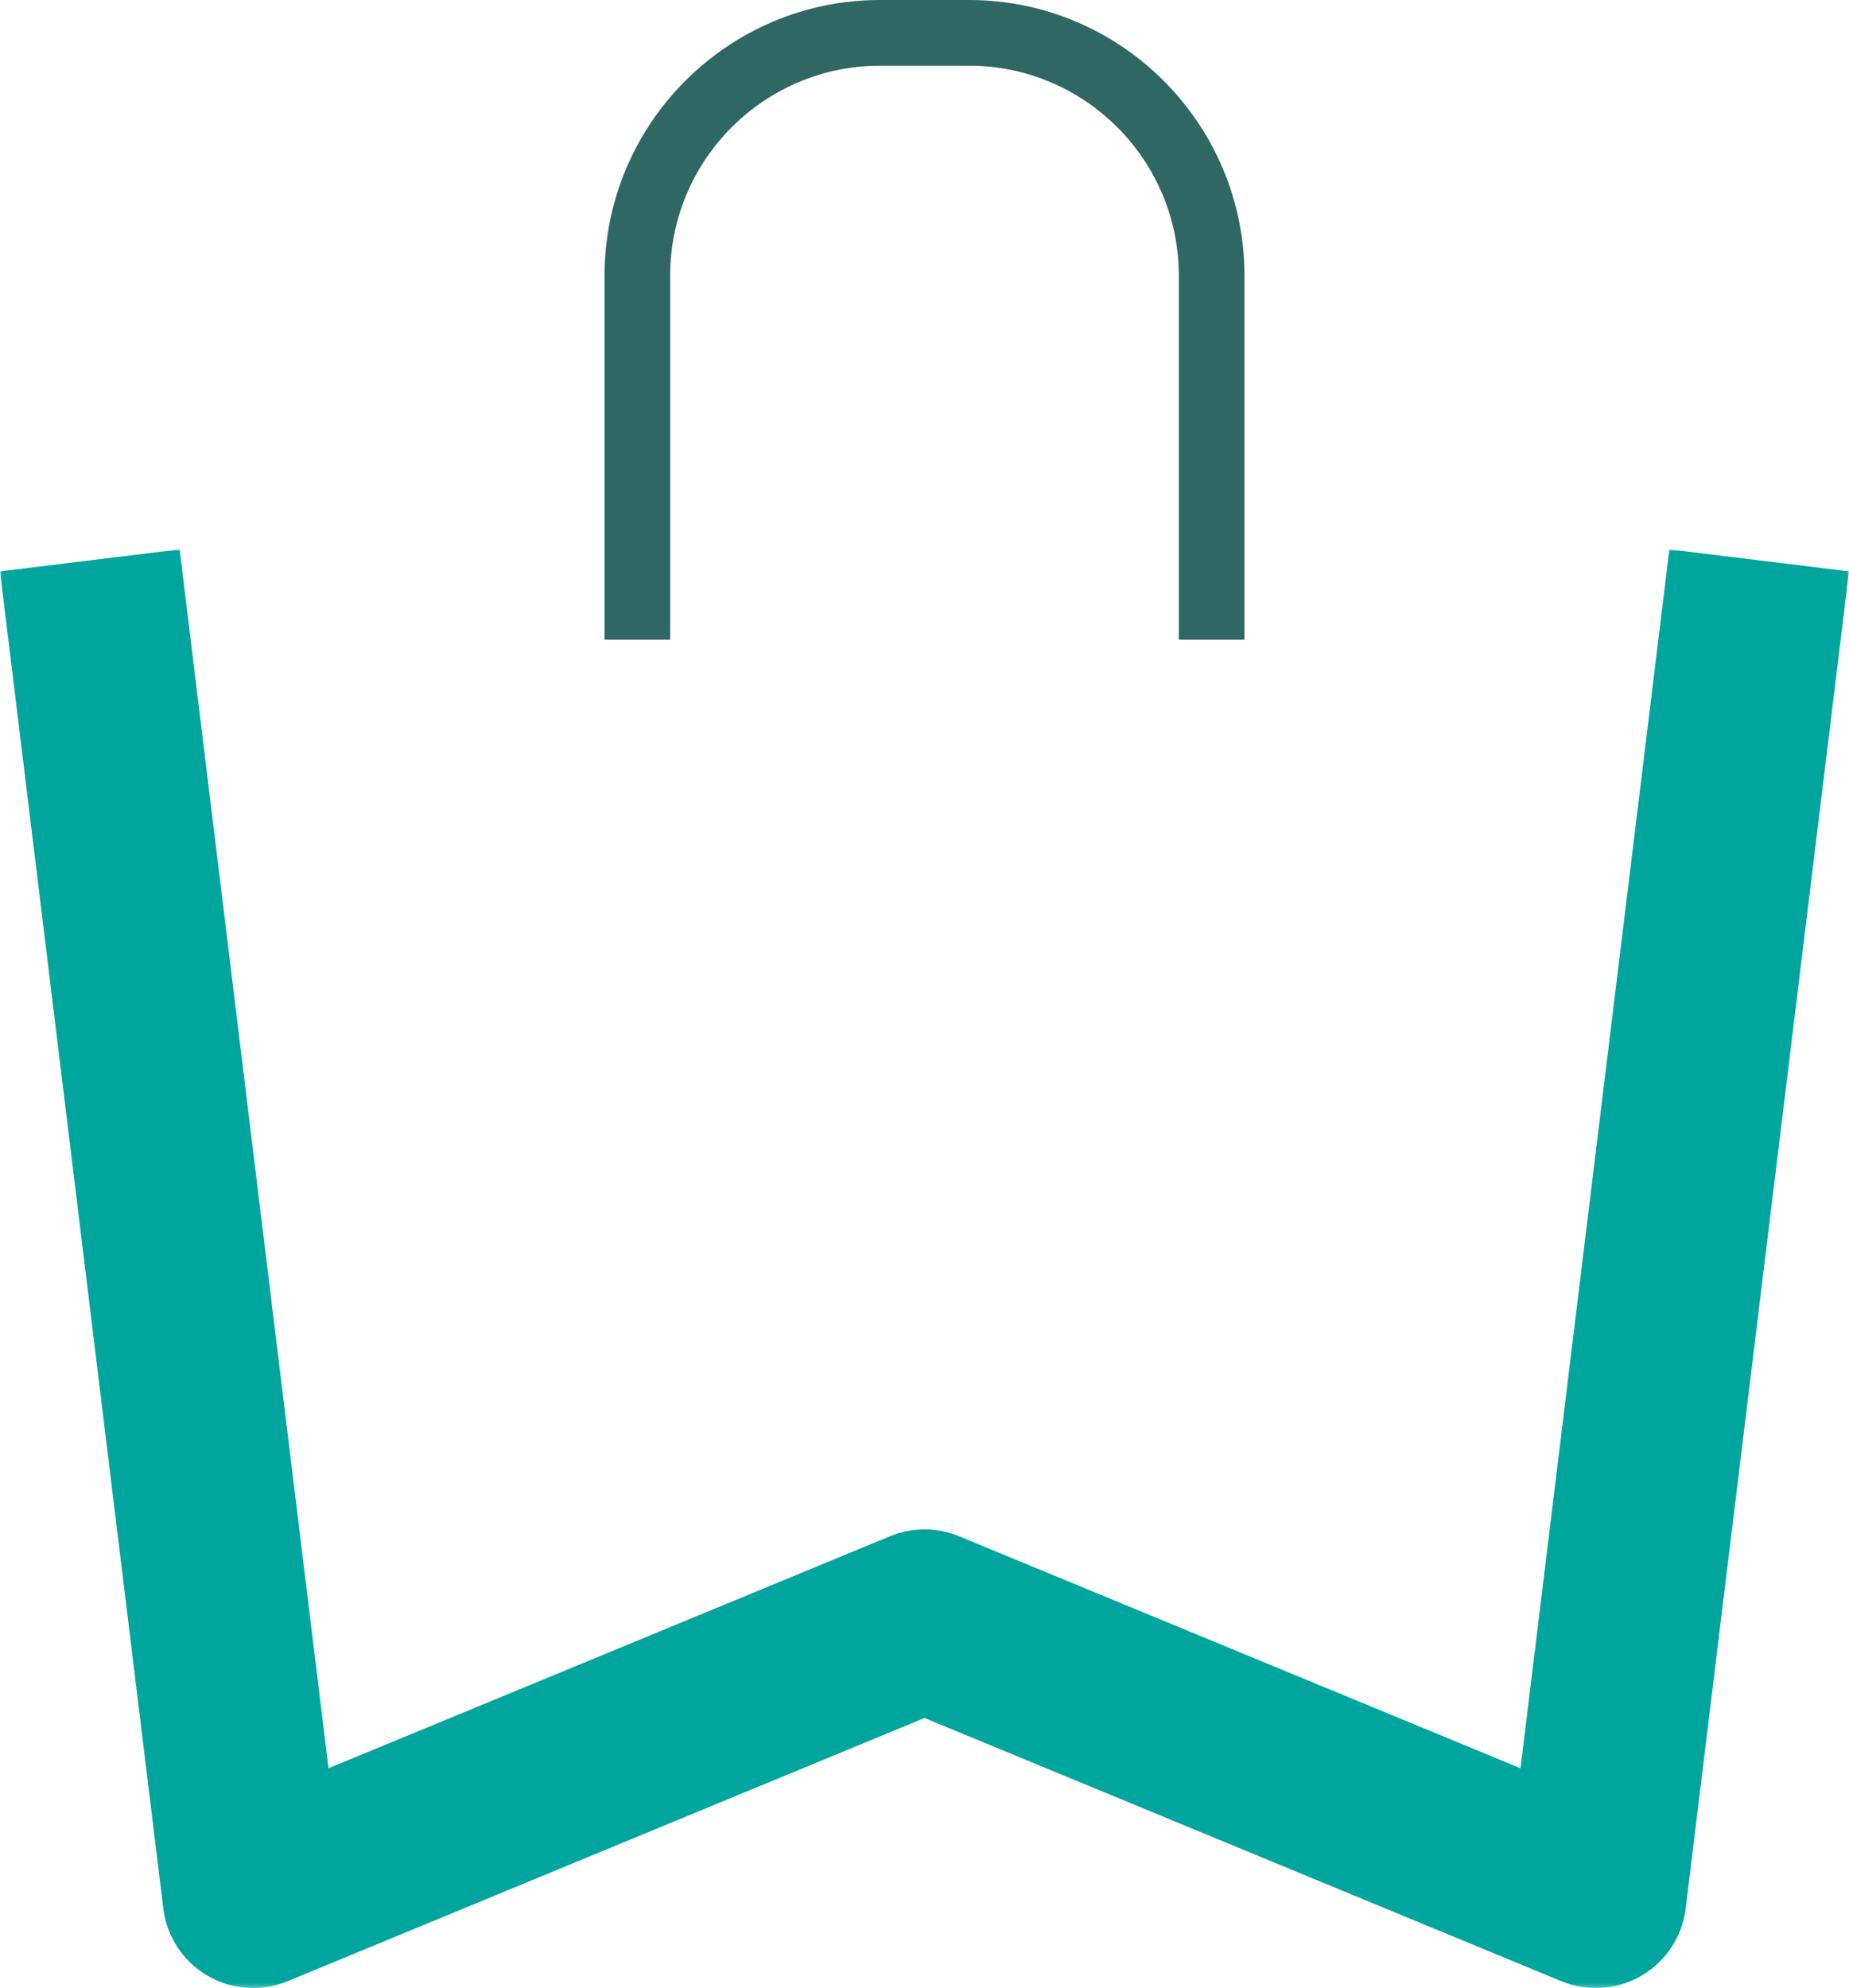
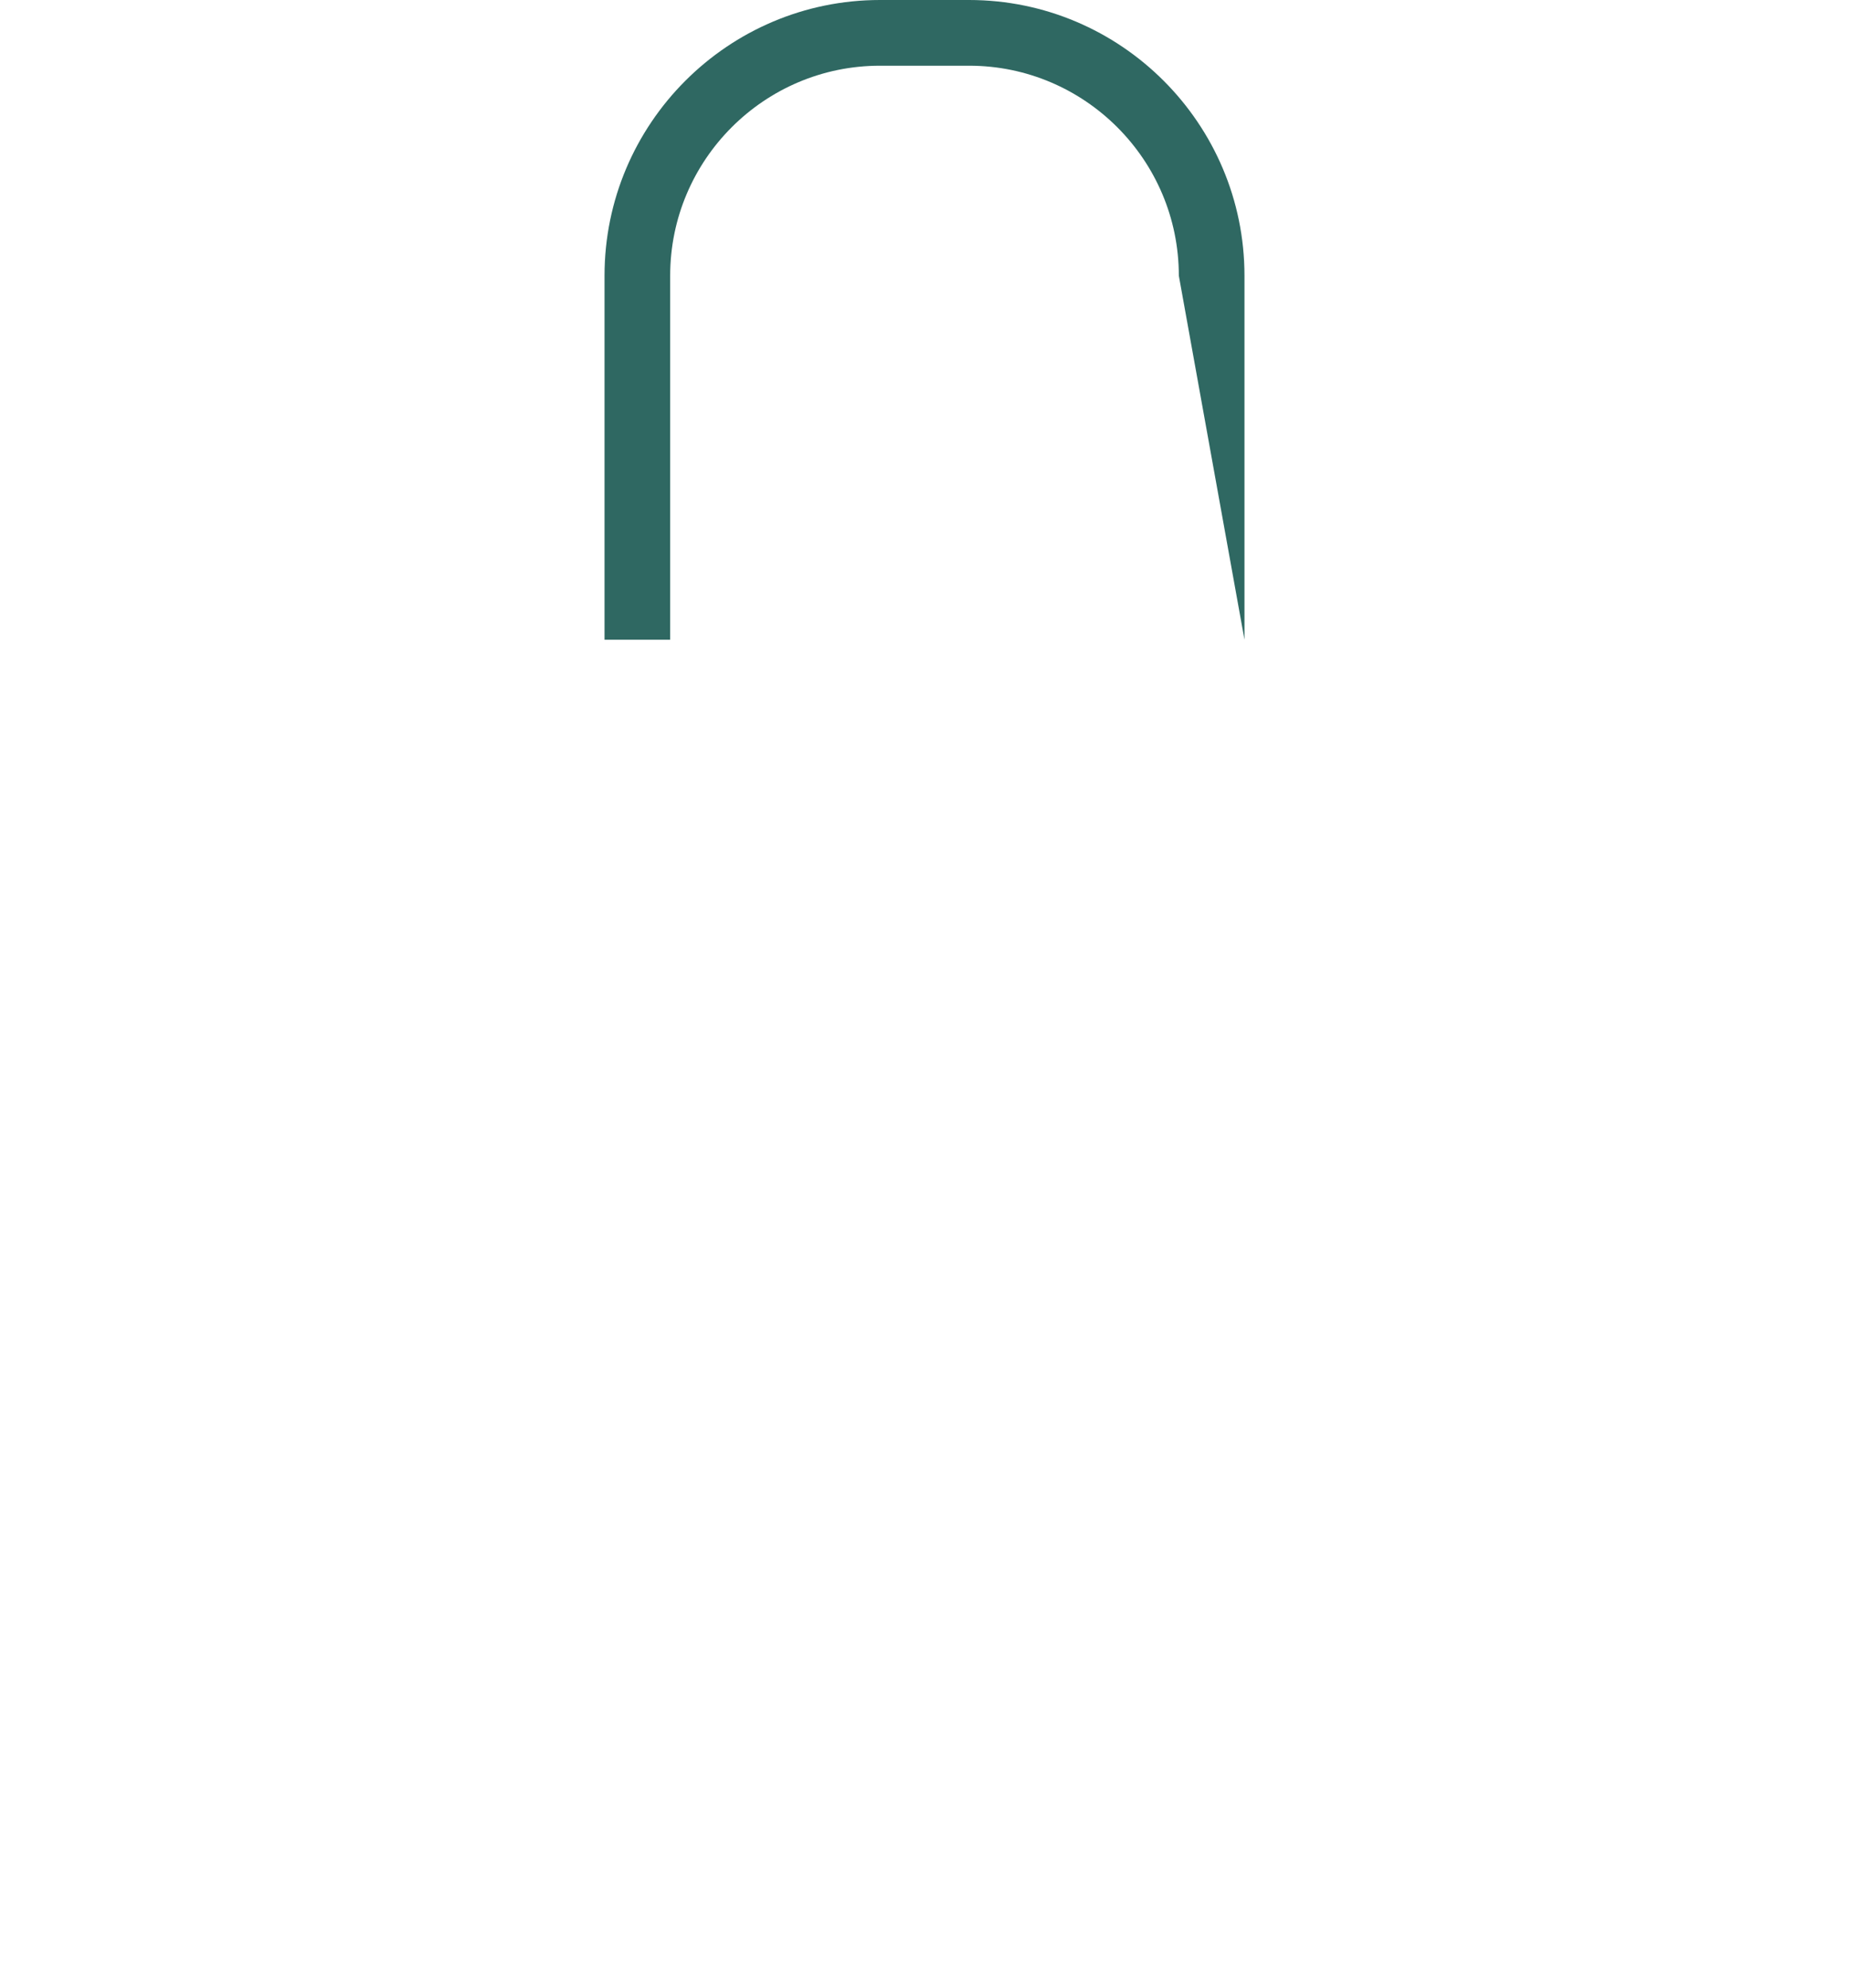
<svg xmlns="http://www.w3.org/2000/svg" xmlns:xlink="http://www.w3.org/1999/xlink" width="452px" height="486px" viewBox="0 0 452 486" version="1.1">
  <title>drawpack-logo-mini</title>
  <defs>
    <polygon id="path-1" points="0 0 452 0 452 351.699 0 351.699" />
  </defs>
  <g id="Page-1" stroke="none" stroke-width="1" fill="none" fill-rule="evenodd">
    <g id="Artboard-Copy-2" transform="translate(-76, -59)">
      <g id="drawpack-logo-mini" transform="translate(76, 59)">
        <g id="Group-19" transform="translate(0, 134.301)">
          <mask id="mask-2" fill="white">
            <use xlink:href="#path-1" />
          </mask>
          <g id="Clip-18" />
-           <path d="M390.124,351.701 C387.268,351.701 384.4,351.141 381.683,350.025 L226,285.679 L70.317,350.025 C63.931,352.664 56.674,352.164 50.718,348.677 C44.749,345.19 40.755,339.111 39.919,332.242 L0,5.382 L43.913,0 L80.303,297.976 L217.559,241.254 C222.969,239.022 229.031,239.022 234.441,241.254 L371.697,297.976 L408.087,0 L452,5.382 L412.081,332.242 C411.245,339.111 407.251,345.19 401.282,348.677 C397.857,350.676 394.002,351.701 390.124,351.701" id="Fill-17" fill="#00A69D" mask="url(#mask-2)" />
        </g>
-         <path d="M163.828,156.381 L163.828,67.392 C163.828,39.089 186.83,16.063 215.115,16.063 L236.897,16.063 C265.17,16.063 288.172,39.089 288.172,67.392 L288.172,156.381 L304.219,156.381 L304.219,67.392 C304.219,30.232 274.018,-1.13686838e-13 236.897,-1.13686838e-13 L215.115,-1.13686838e-13 C177.982,-1.13686838e-13 147.781,30.232 147.781,67.392 L147.781,156.381 L163.828,156.381 Z" id="Fill-20" fill="#2F6862" />
+         <path d="M163.828,156.381 L163.828,67.392 C163.828,39.089 186.83,16.063 215.115,16.063 L236.897,16.063 C265.17,16.063 288.172,39.089 288.172,67.392 L304.219,156.381 L304.219,67.392 C304.219,30.232 274.018,-1.13686838e-13 236.897,-1.13686838e-13 L215.115,-1.13686838e-13 C177.982,-1.13686838e-13 147.781,30.232 147.781,67.392 L147.781,156.381 L163.828,156.381 Z" id="Fill-20" fill="#2F6862" />
      </g>
    </g>
  </g>
</svg>